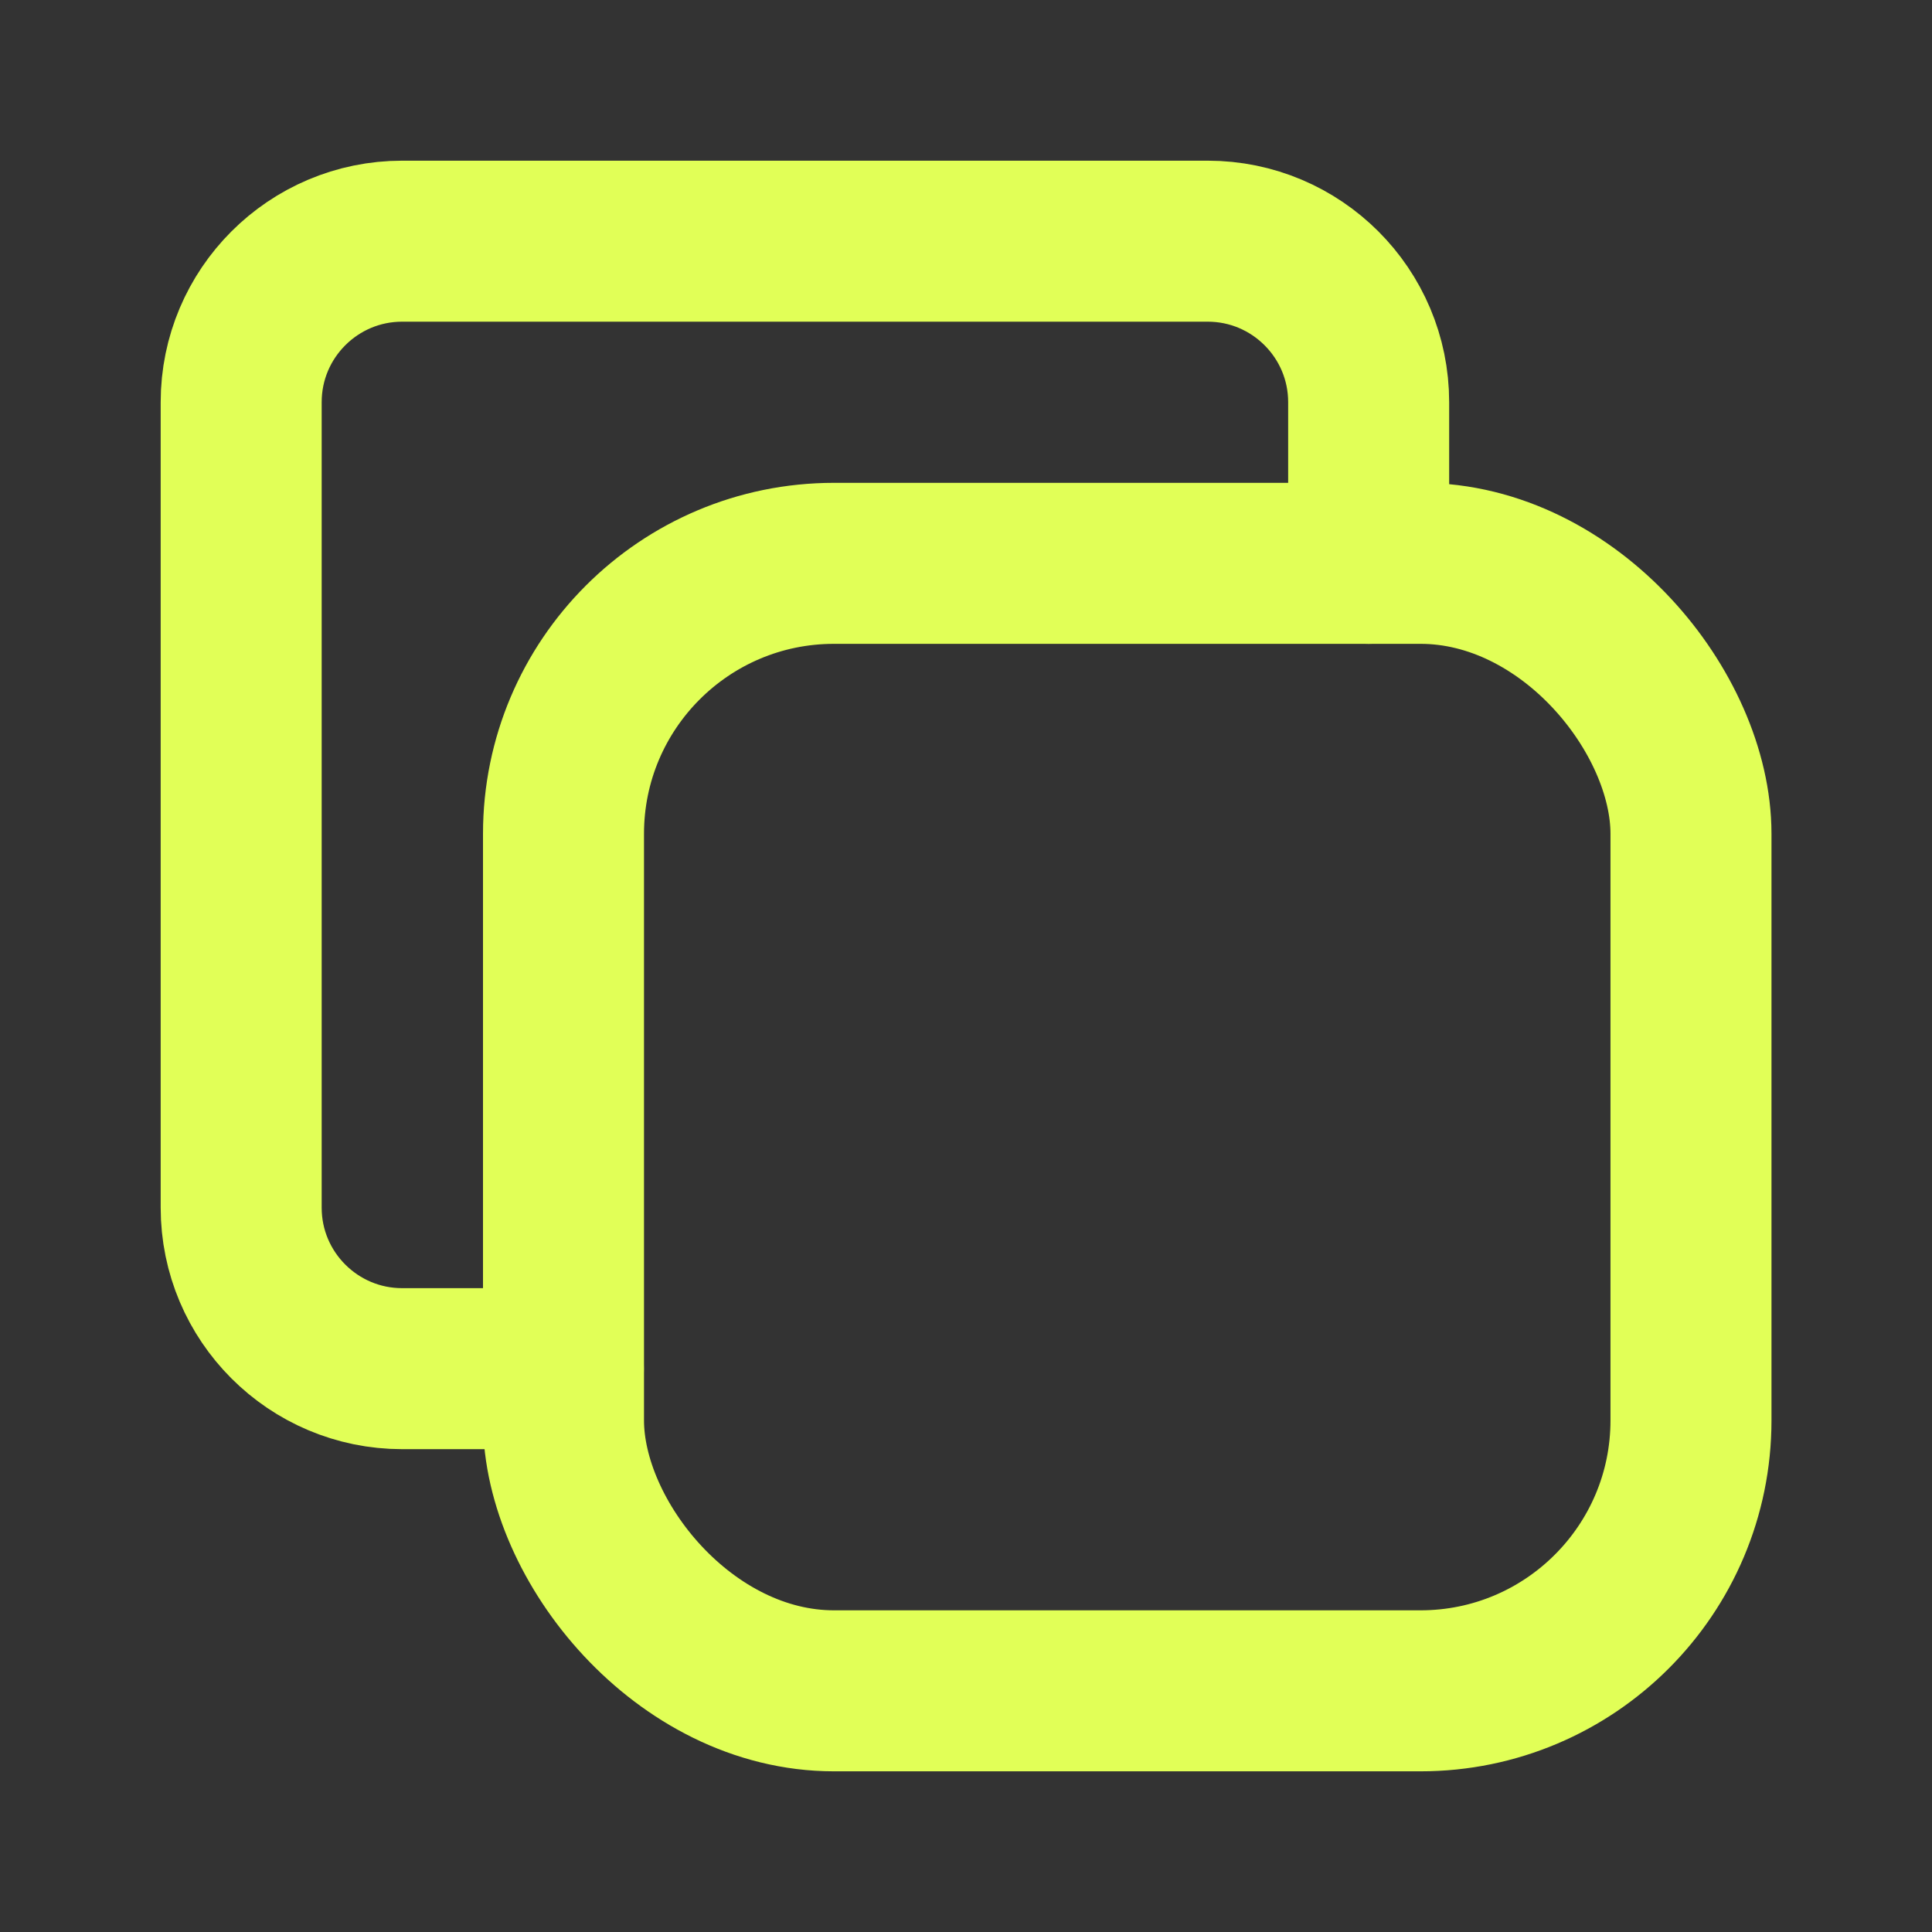
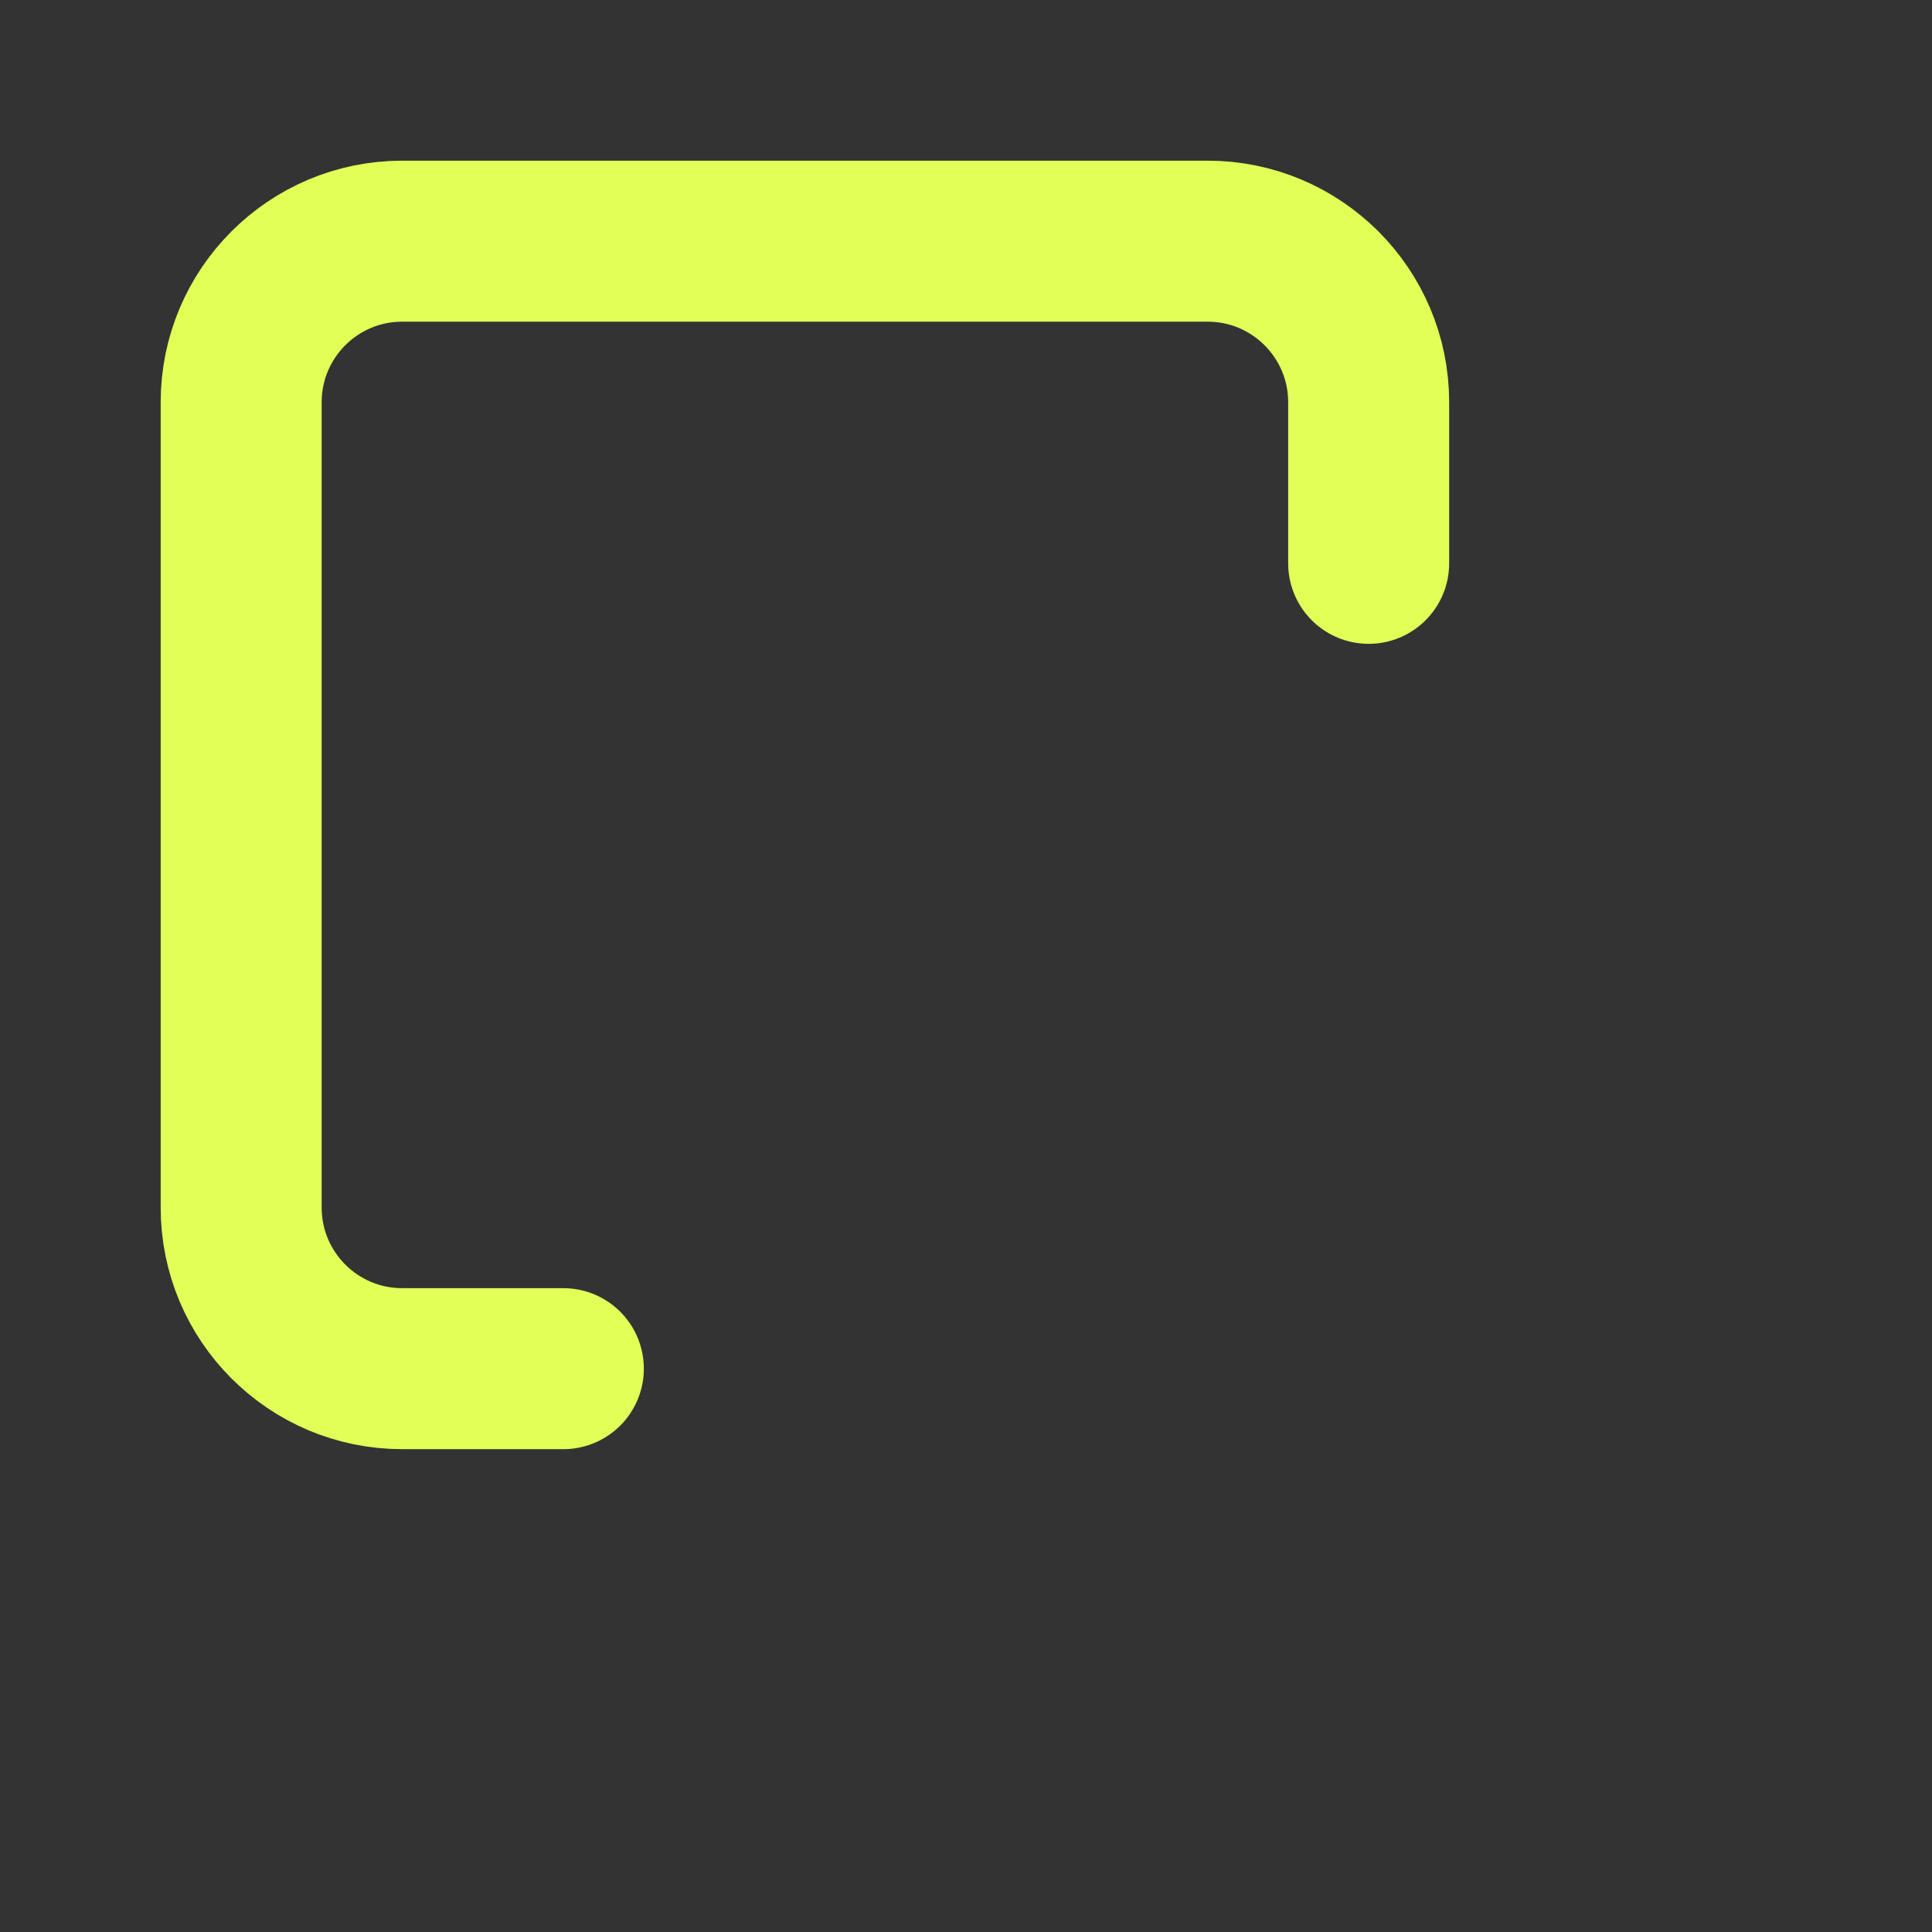
<svg xmlns="http://www.w3.org/2000/svg" width="12" height="12" viewBox="0 0 12 12" fill="none">
  <rect x="0" y="0" width="12" height="12" fill="#333333" stroke="none" />
-   <rect x="3.5" y="3.499" width="7.003" height="7.003" rx="1.68" stroke="#E1FF57" stroke-linecap="round" stroke-linejoin="round" />
  <path d="M3.499 8.501H2.498C1.946 8.501 1.498 8.053 1.498 7.501V2.498C1.498 1.946 1.946 1.498 2.498 1.498H7.501C8.053 1.498 8.501 1.946 8.501 2.498V3.499" stroke="#E1FF57" stroke-linecap="round" stroke-linejoin="round" />
</svg>